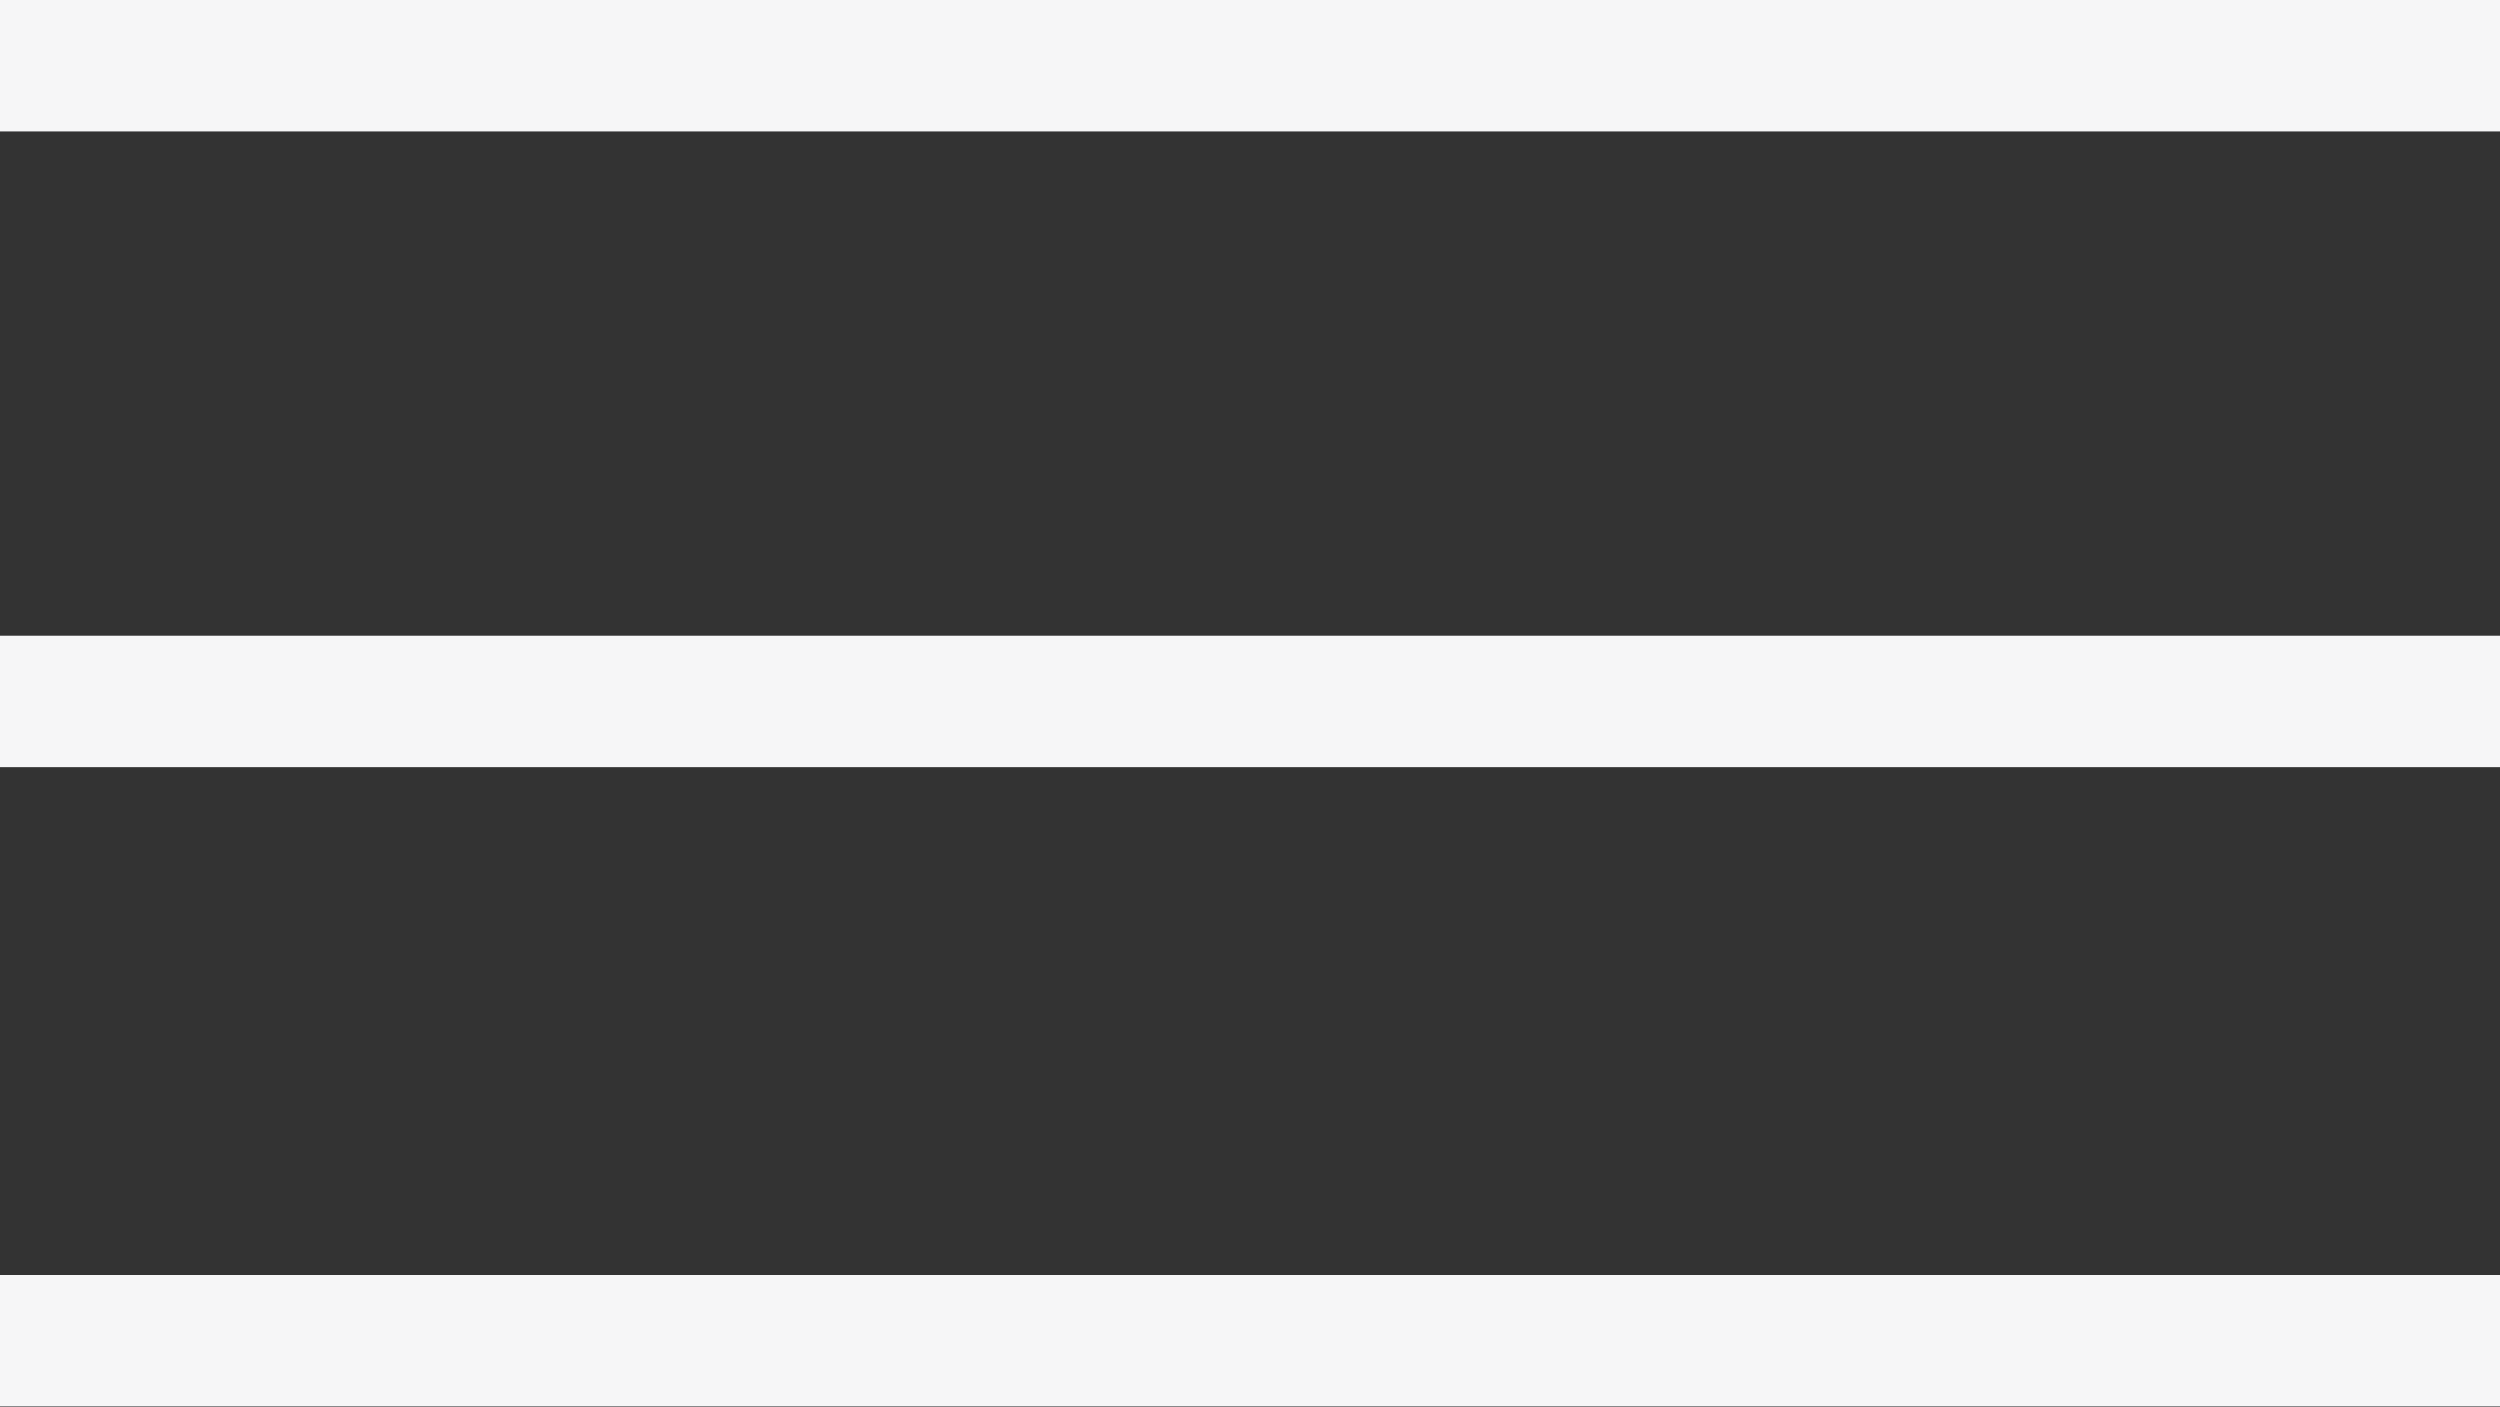
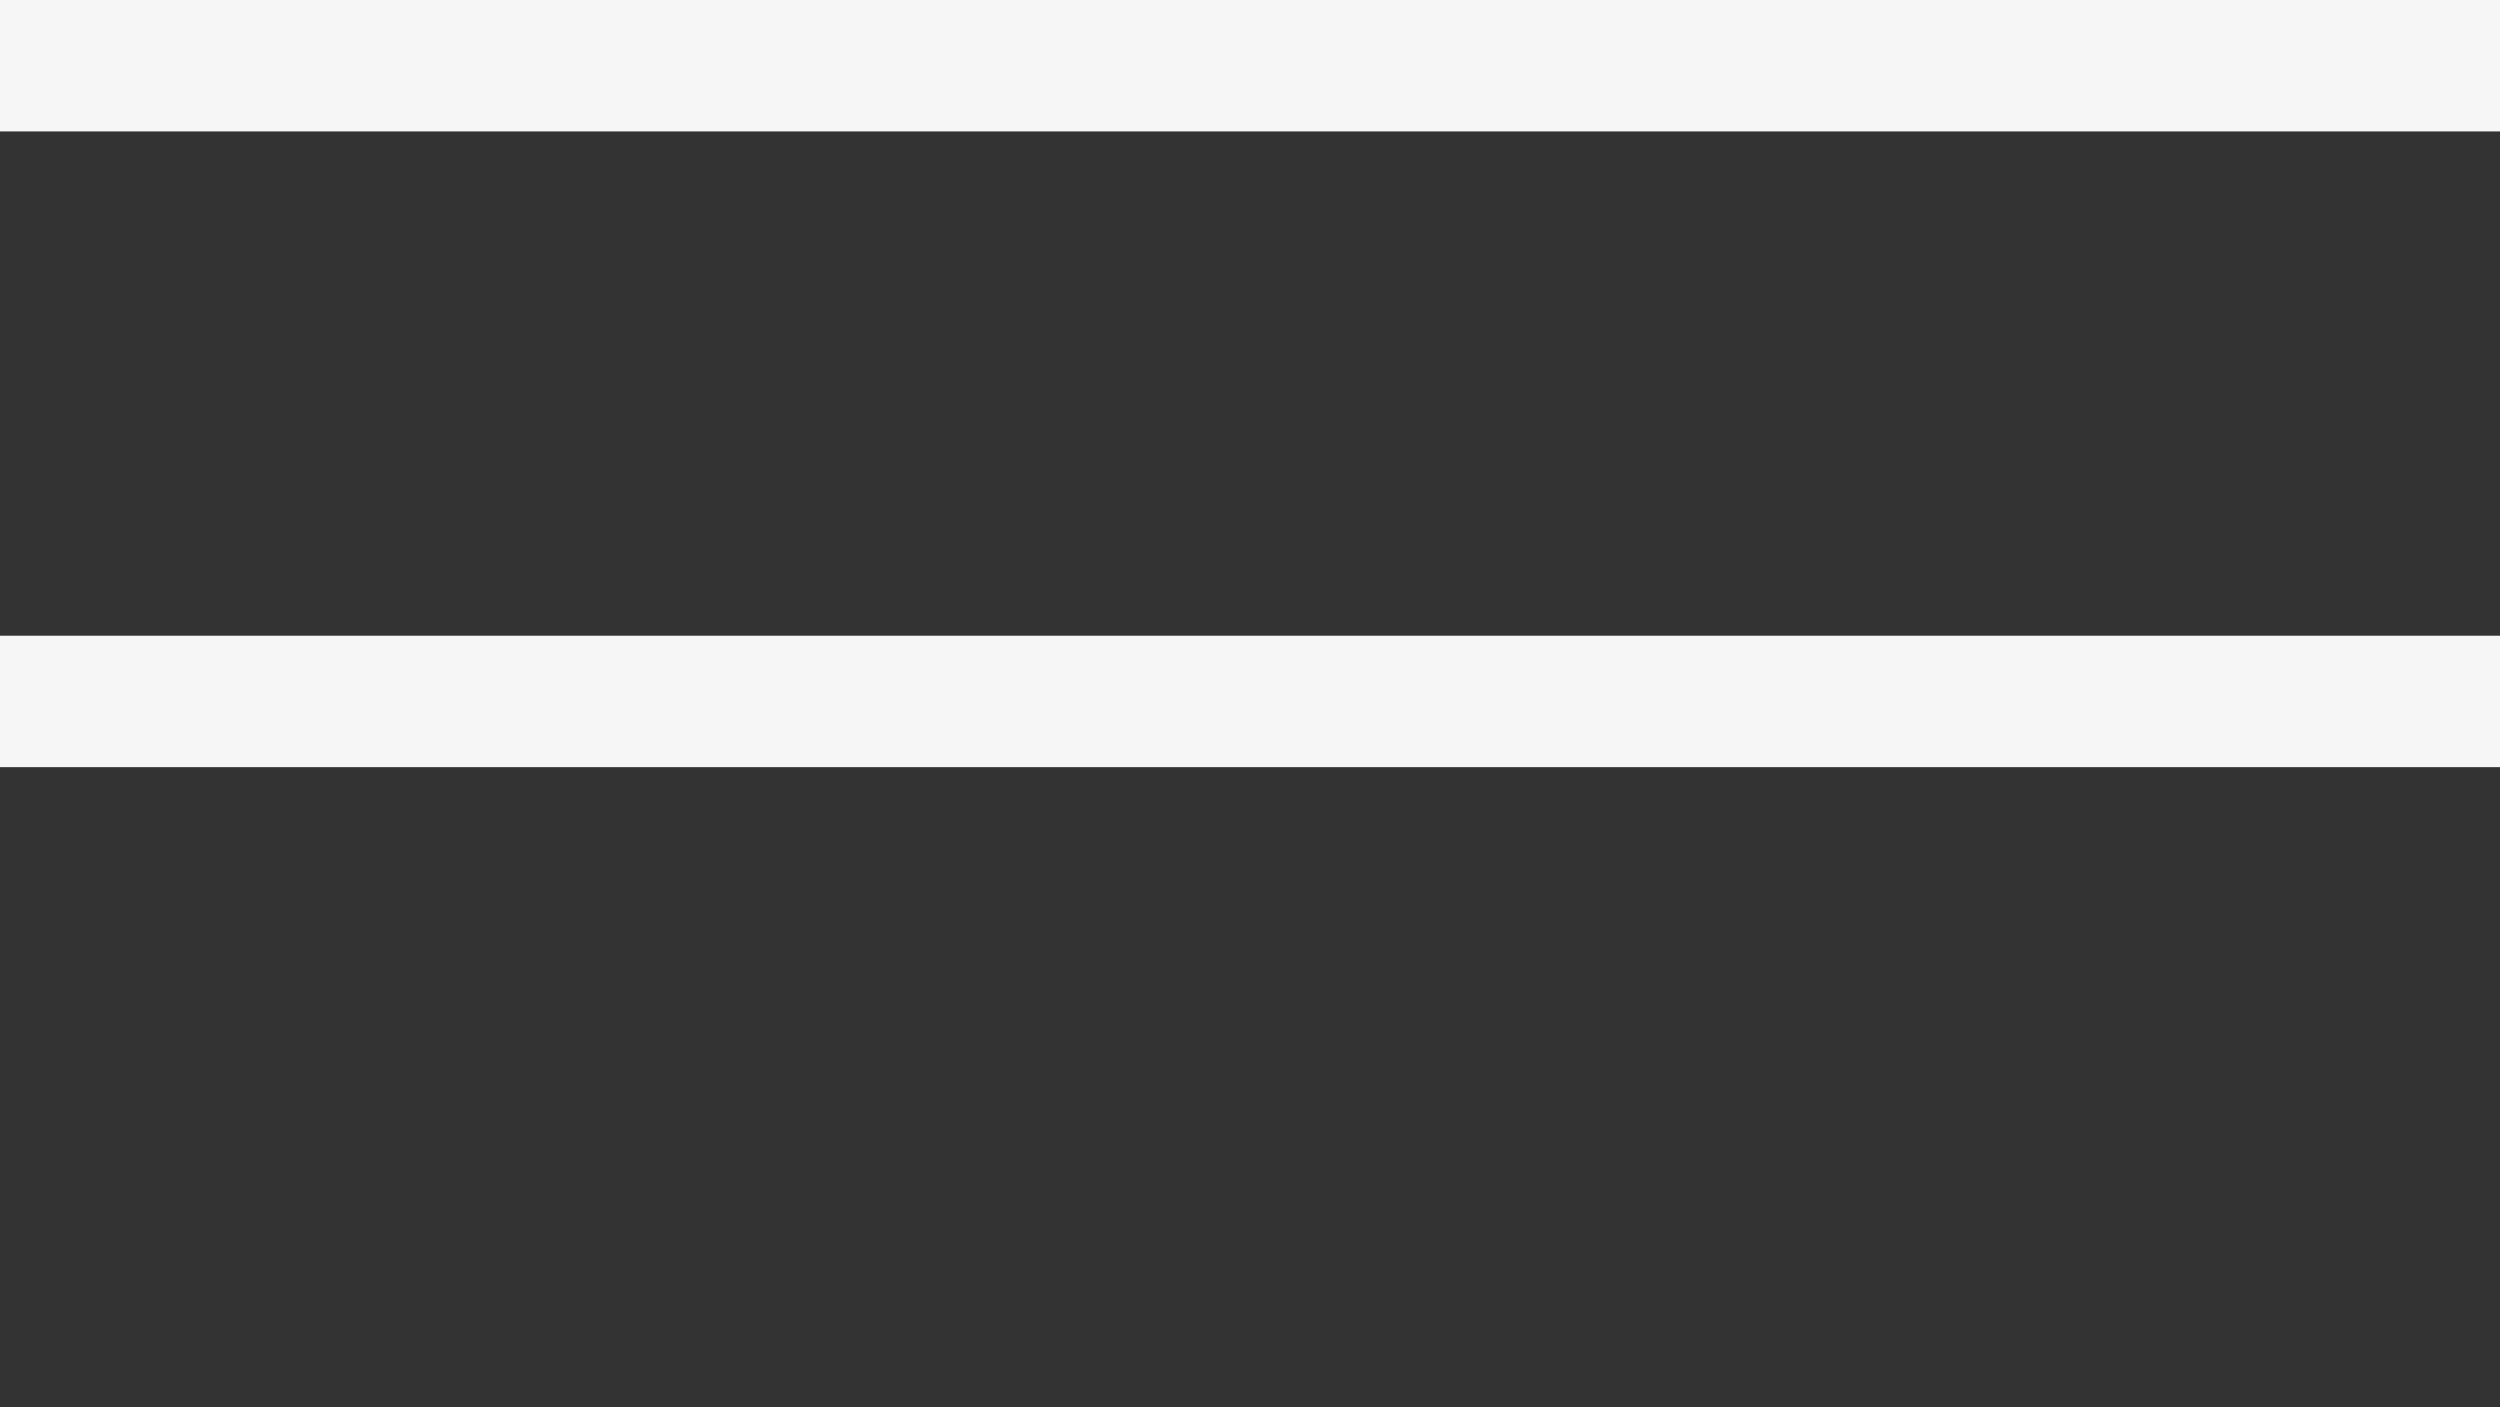
<svg xmlns="http://www.w3.org/2000/svg" id="Слой_1" data-name="Слой 1" viewBox="0 0 70 39.4">
  <rect x="0" y="0" width="70" height="39.4" fill="#333333" stroke="none" />
  <defs>
    <style>.cls-1{fill:#f6f6f7;}</style>
  </defs>
  <title>sites [Восстановлен]</title>
  <rect class="cls-1" width="70" height="3.68" />
  <rect class="cls-1" y="17.8" width="70" height="3.68" />
-   <rect class="cls-1" y="35.7" width="70" height="3.68" />
</svg>